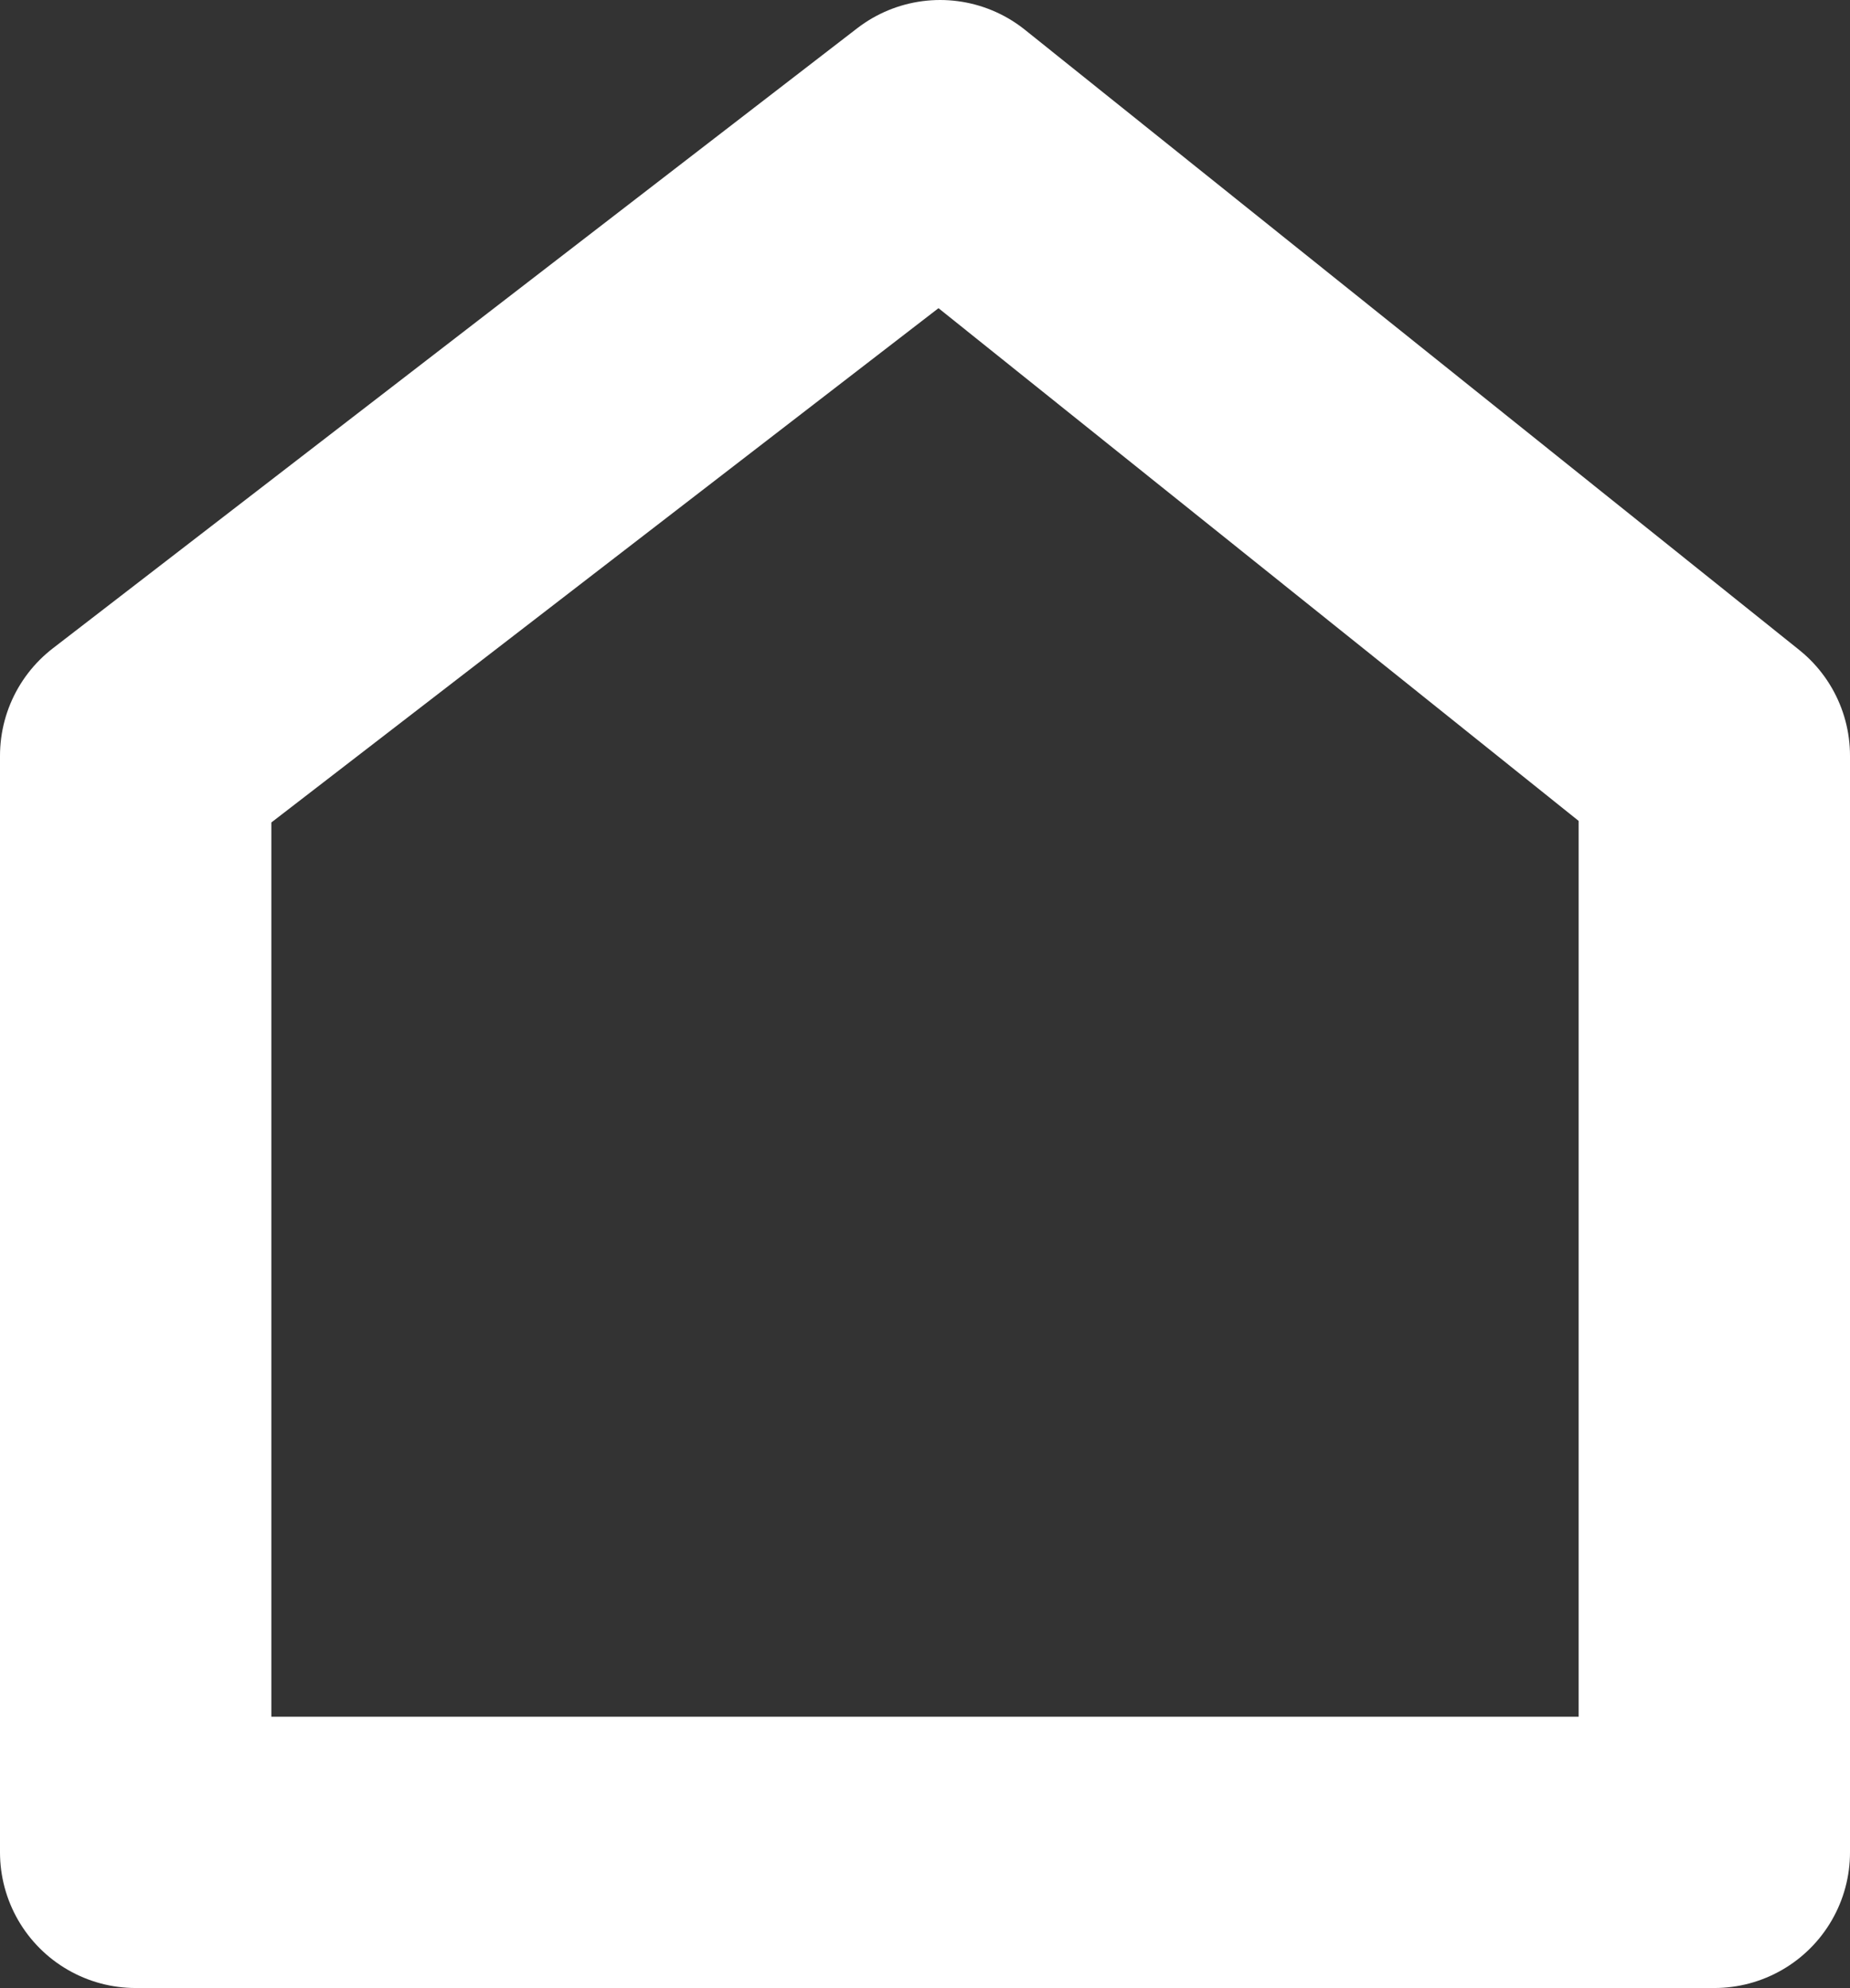
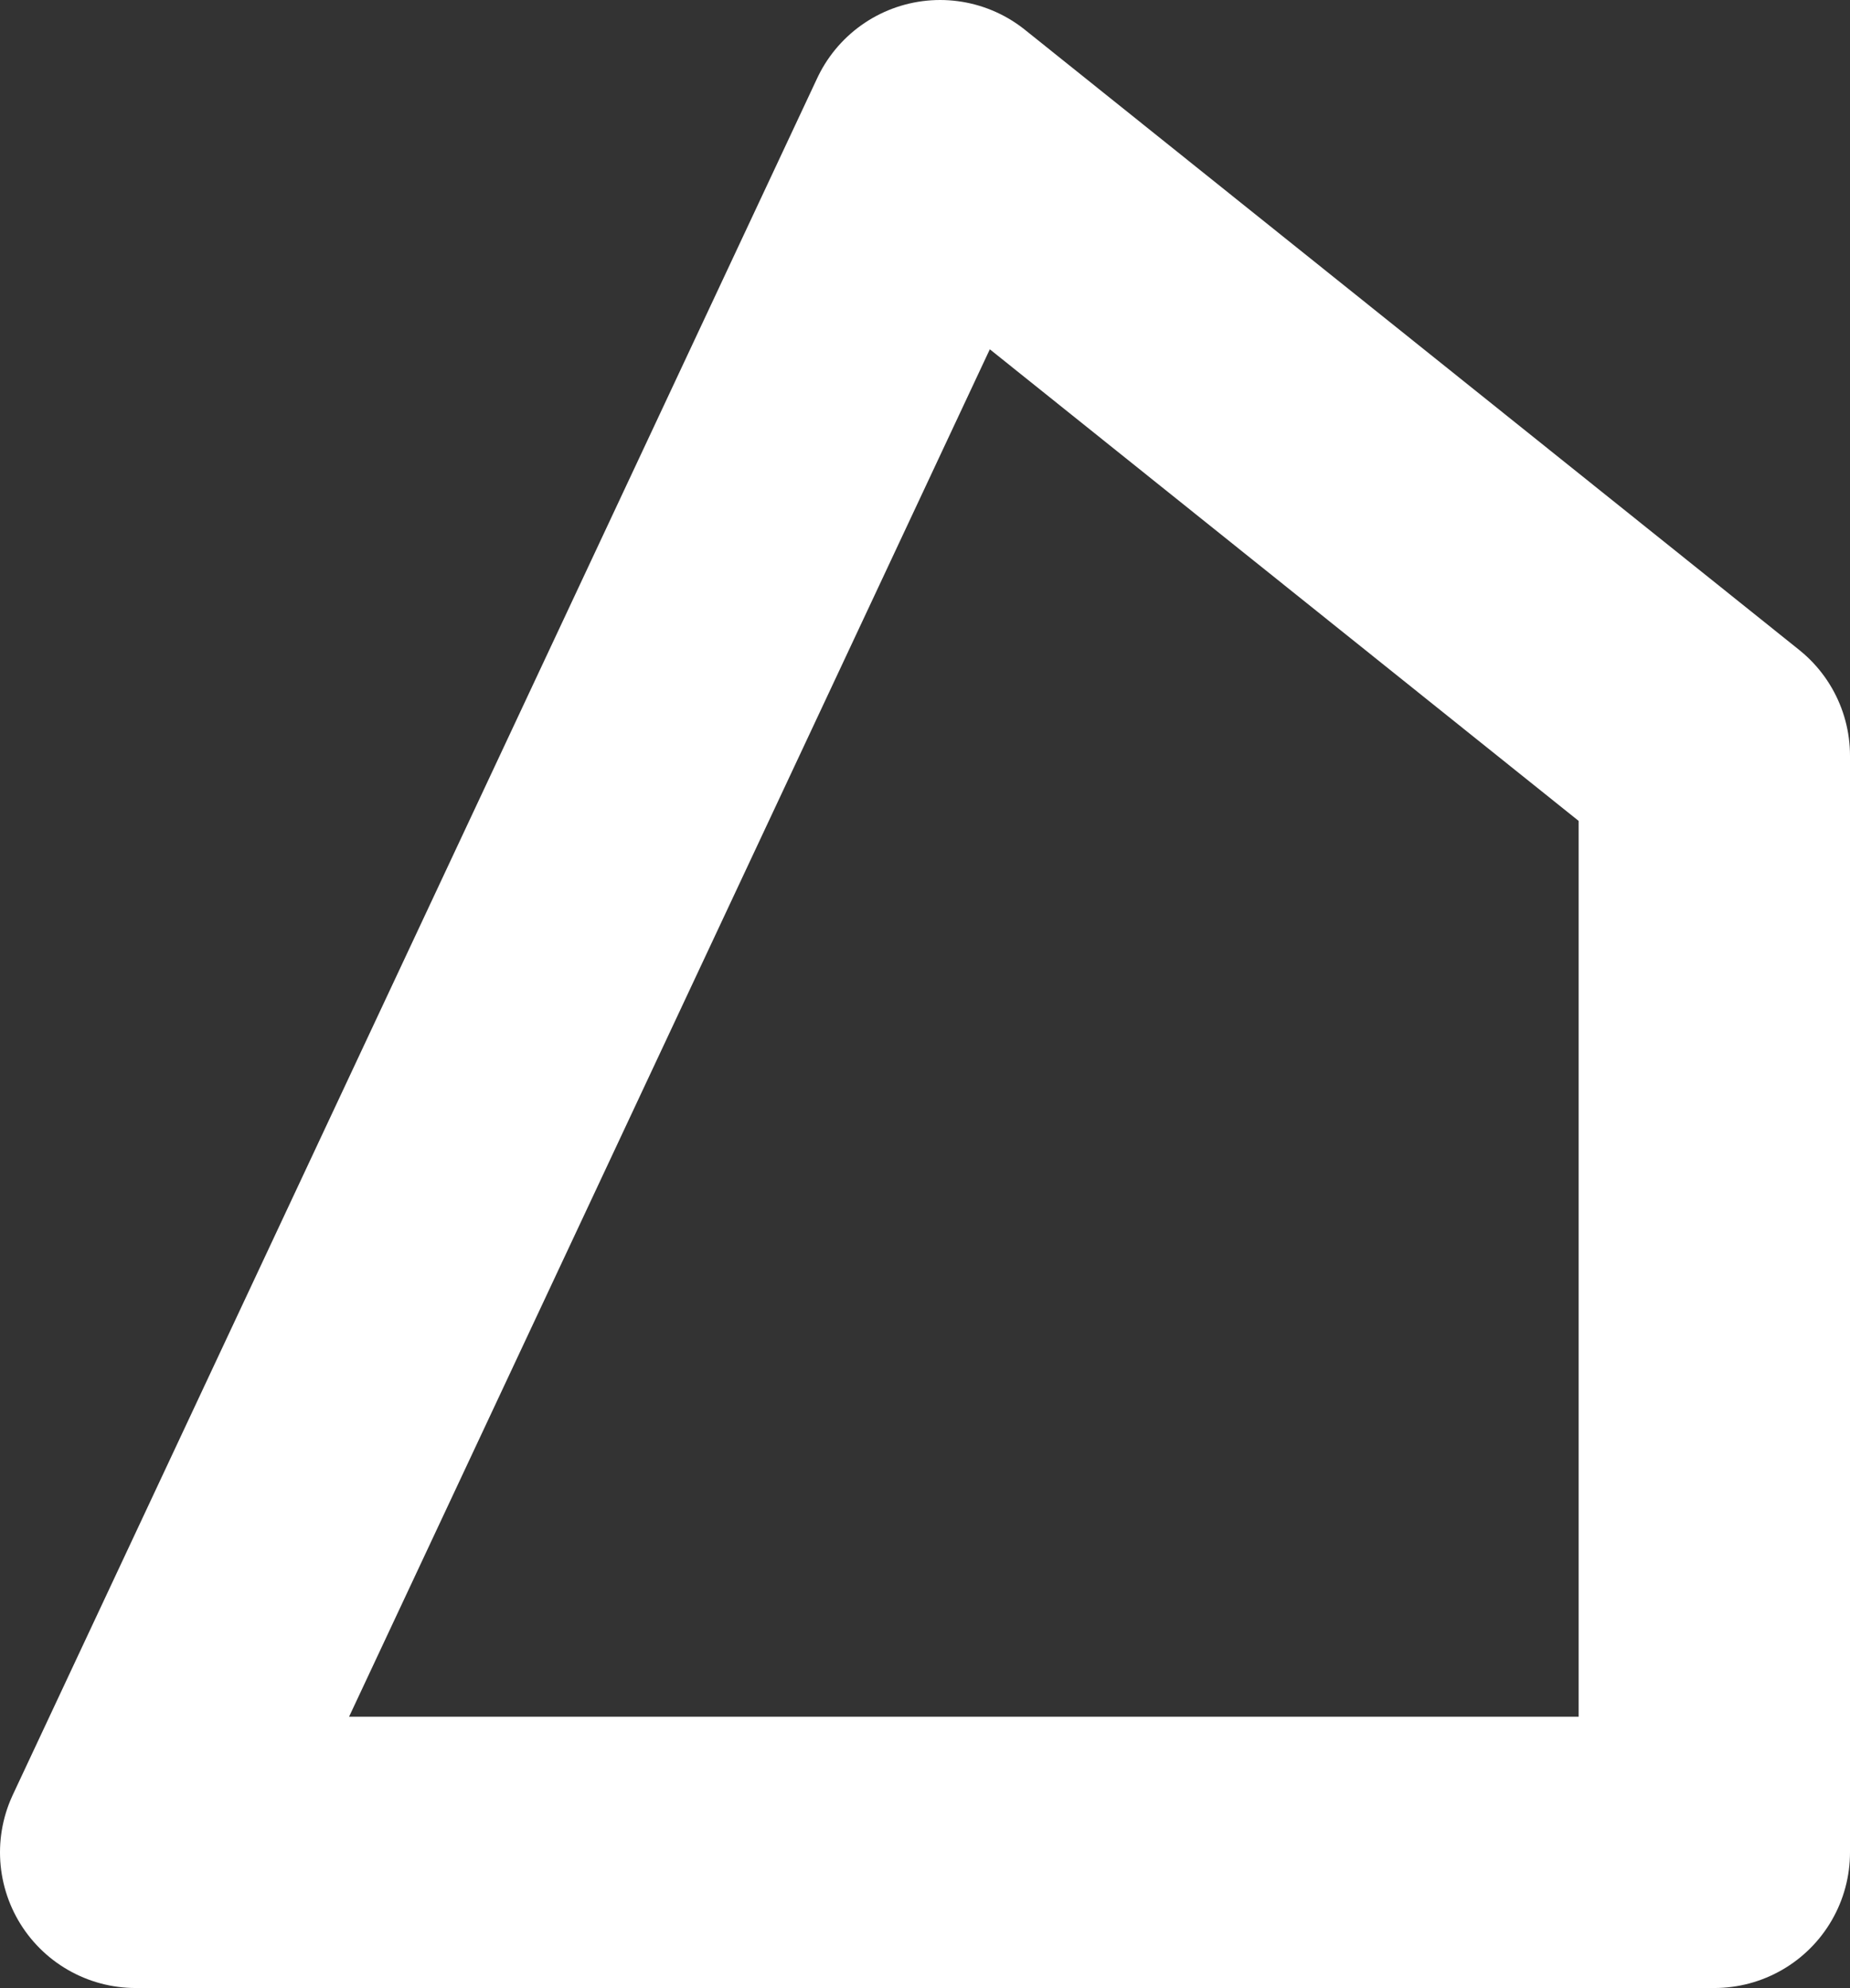
<svg xmlns="http://www.w3.org/2000/svg" width="10.908" height="11.725" viewBox="0 0 10.908 11.725">
  <rect x="0" y="0" width="10.908" height="11.725" fill="#333333" stroke="none" />
  <g id="Group_1074" data-name="Group 1074" transform="translate(0.3 0.3)">
-     <path id="Path_28" data-name="Path 28" d="M9.808,10.624H.5V4.157L5.243.5,9.808,4.157Z" transform="translate(0 0)" fill="none" stroke="#fff" stroke-linecap="round" stroke-linejoin="round" stroke-width="1.6" />
+     <path id="Path_28" data-name="Path 28" d="M9.808,10.624H.5L5.243.5,9.808,4.157Z" transform="translate(0 0)" fill="none" stroke="#fff" stroke-linecap="round" stroke-linejoin="round" stroke-width="1.6" />
  </g>
</svg>